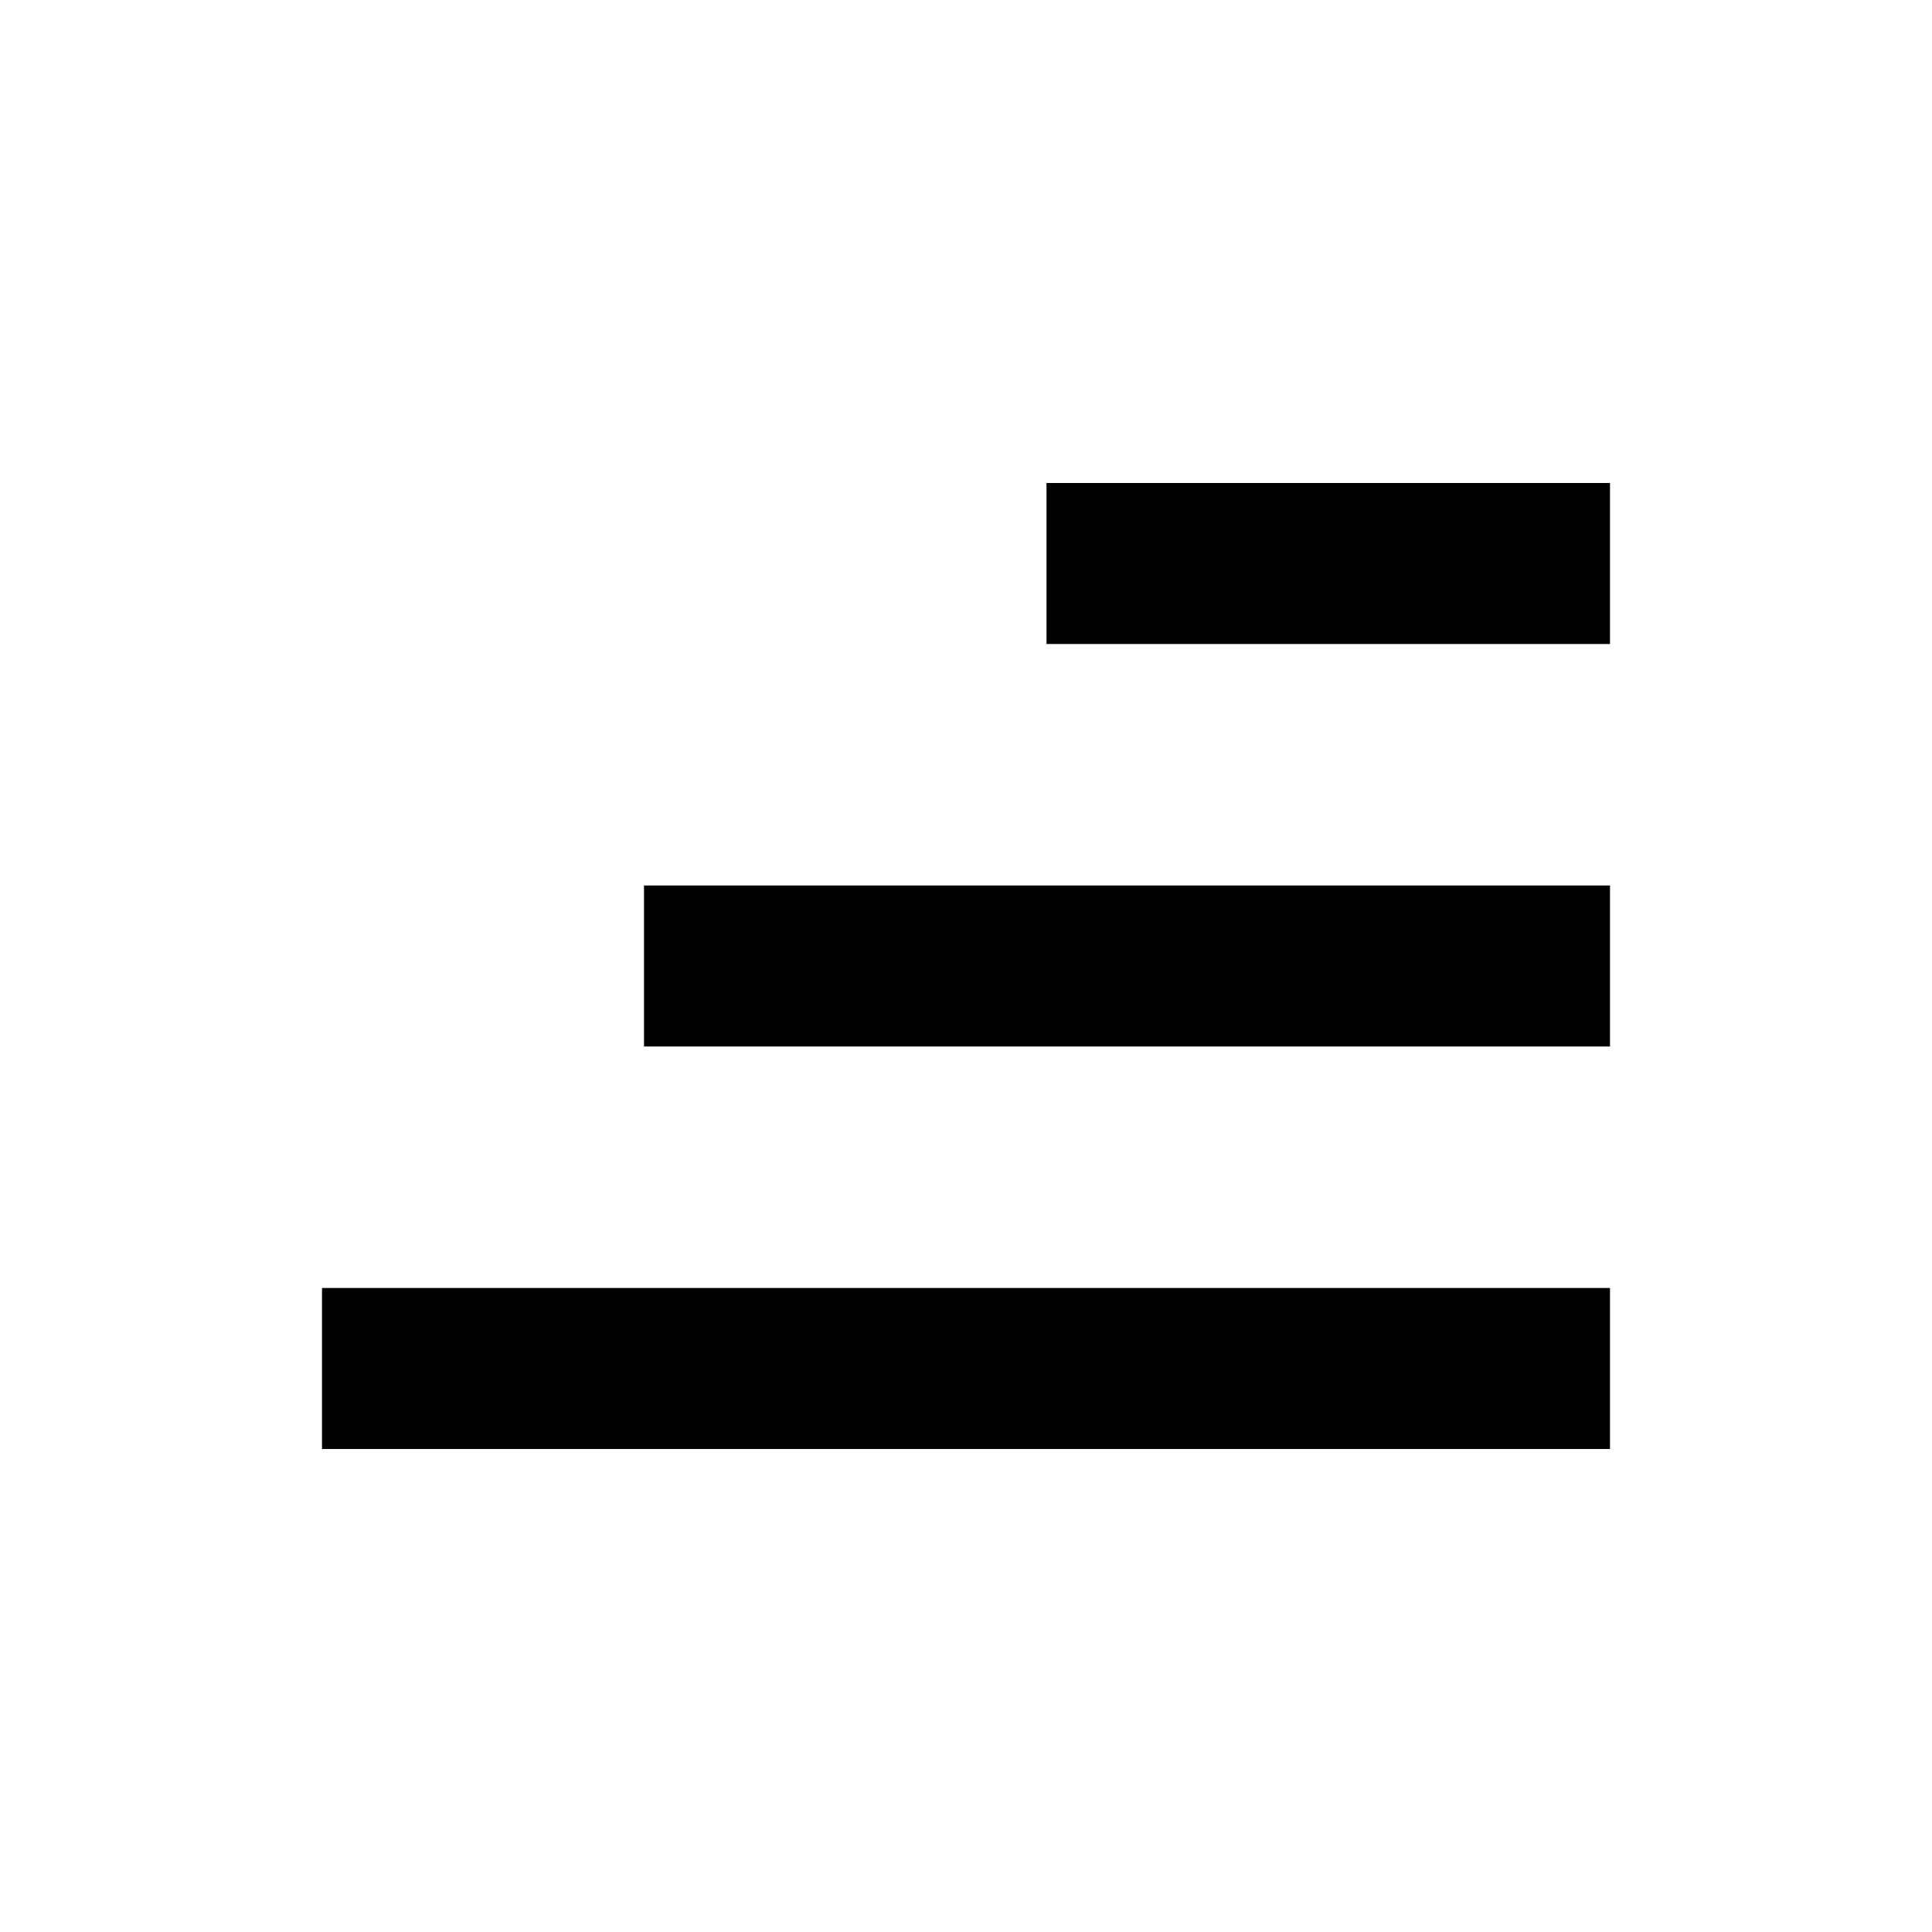
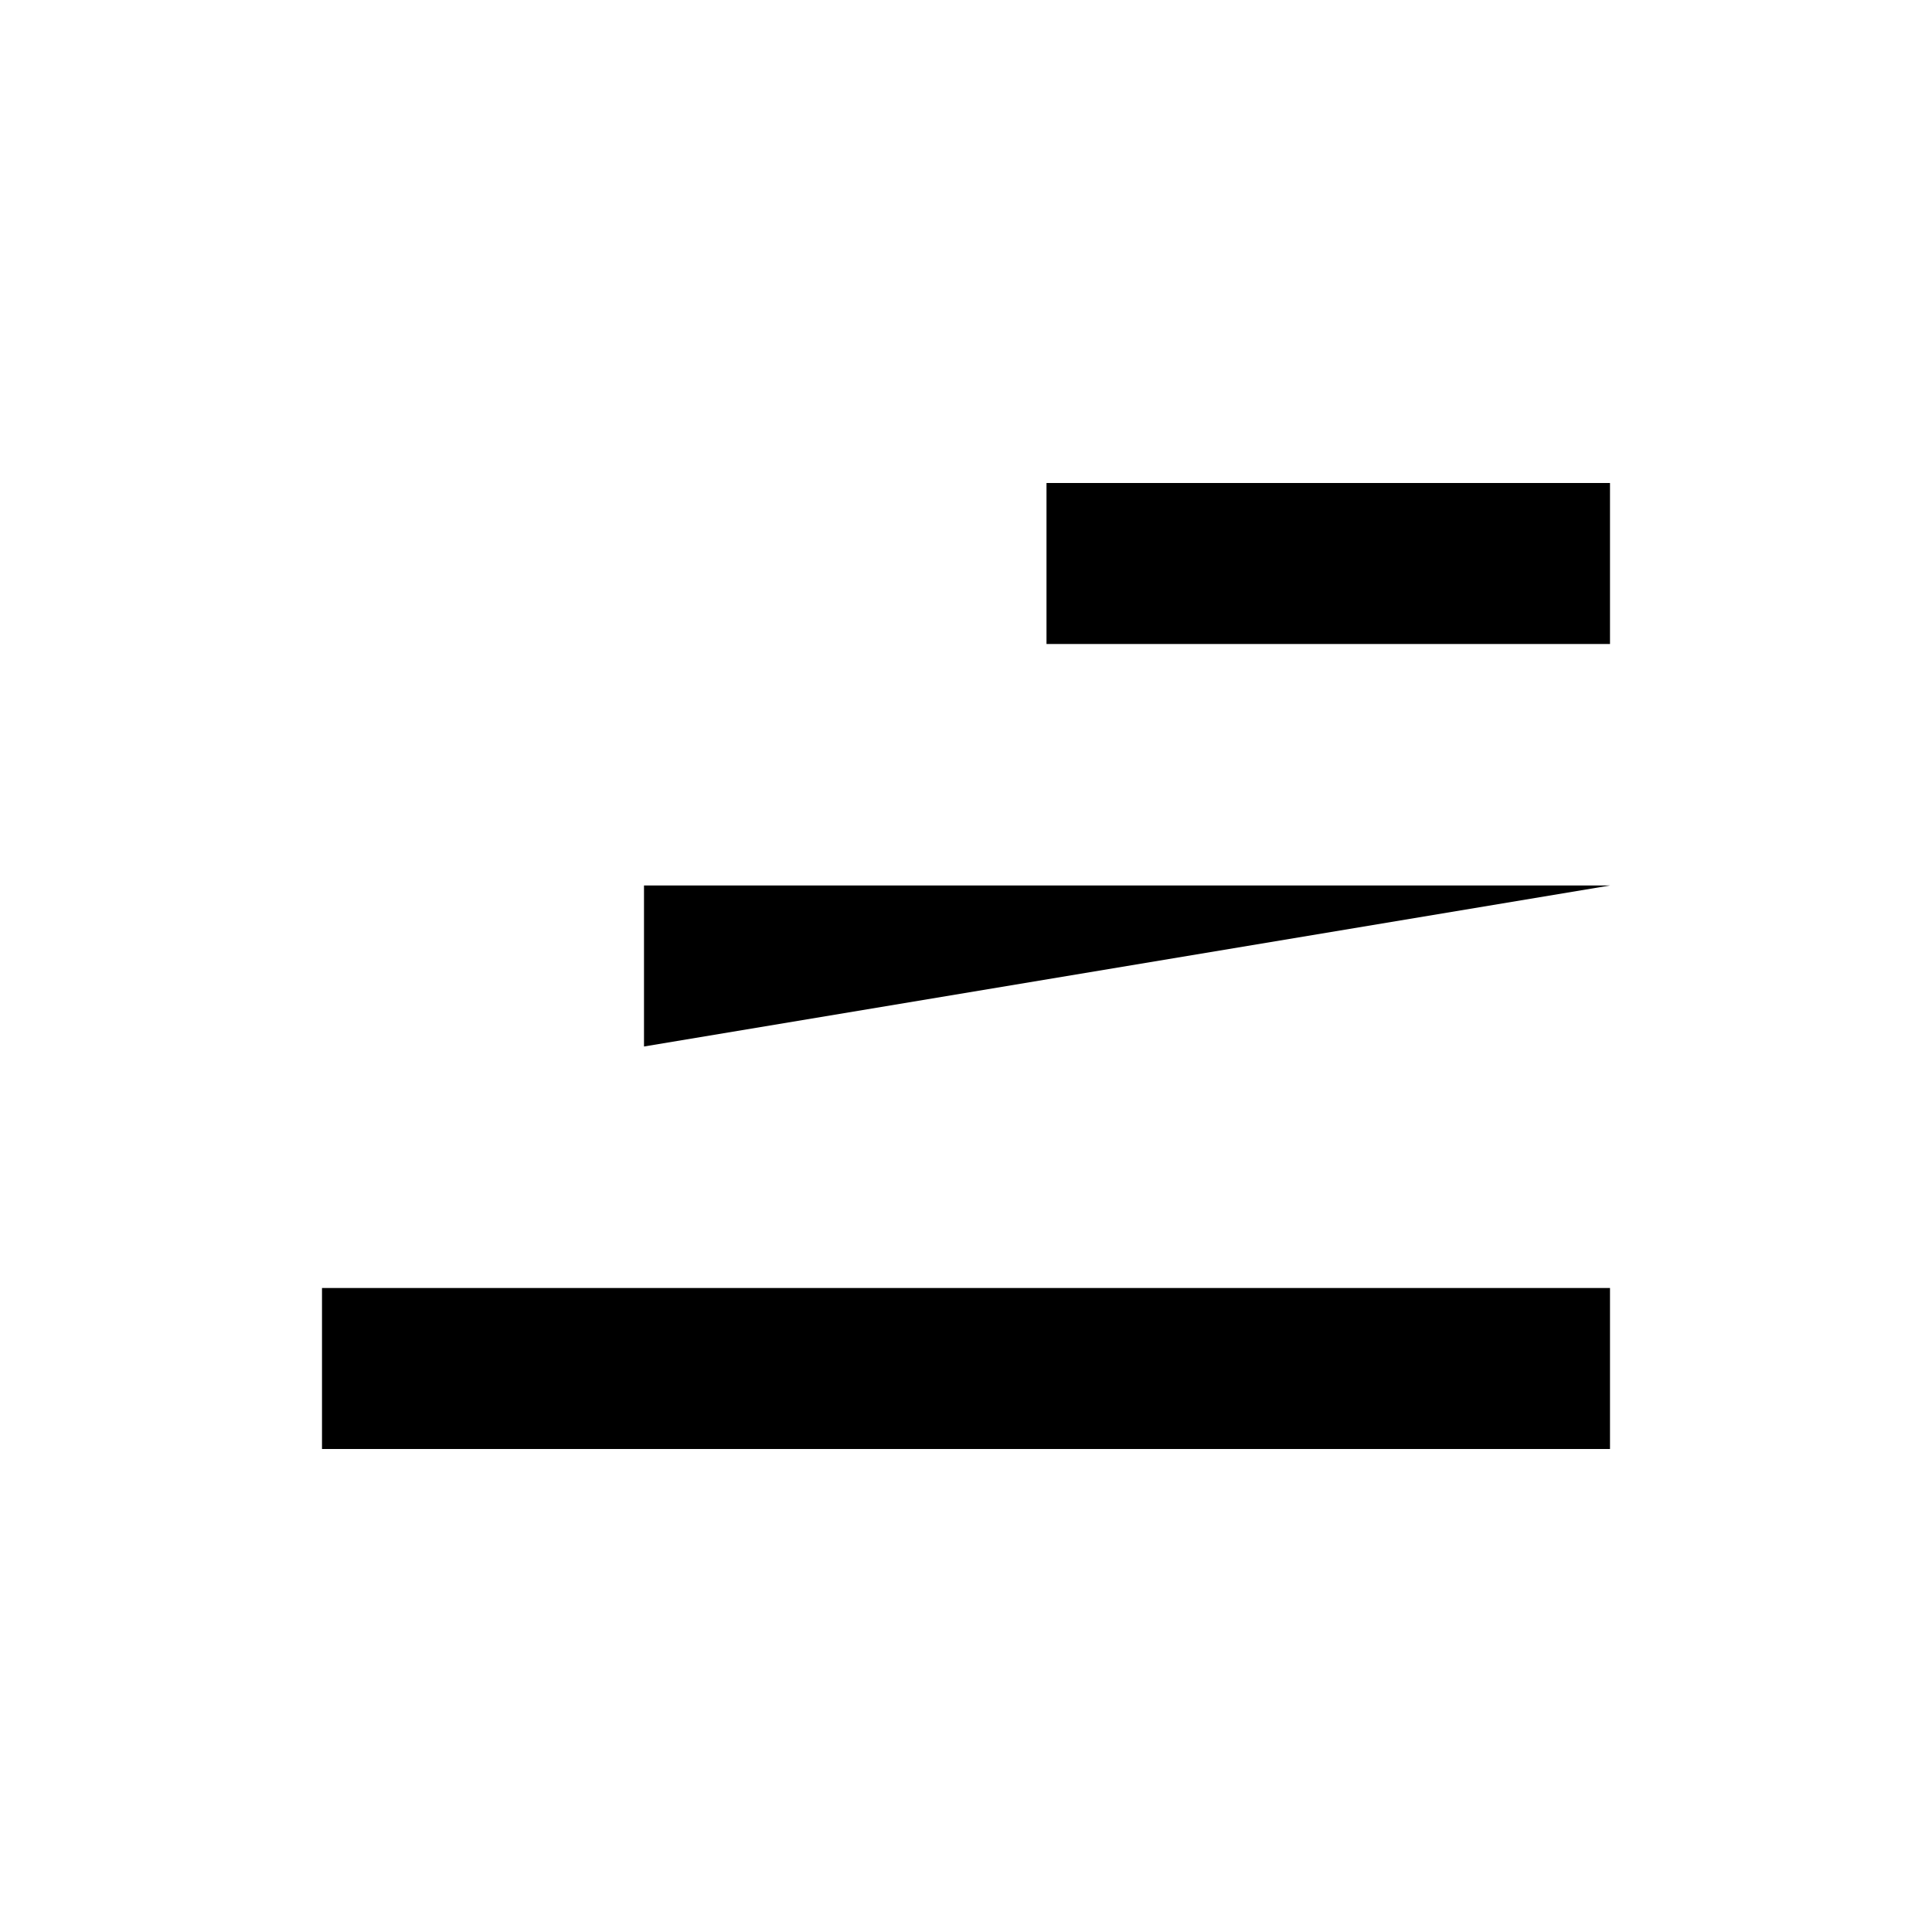
<svg xmlns="http://www.w3.org/2000/svg" width="24" height="24" viewBox="0 0 24 24" fill="none">
-   <path d="M4 18L20 18L20 16L4 16L4 18ZM8 13L20 13L20 11L8 11L8 13ZM13 8L20 8L20 6L13 6L13 8Z" fill="black" />
+   <path d="M4 18L20 18L20 16L4 16L4 18ZM8 13L20 11L8 11L8 13ZM13 8L20 8L20 6L13 6L13 8Z" fill="black" />
</svg>